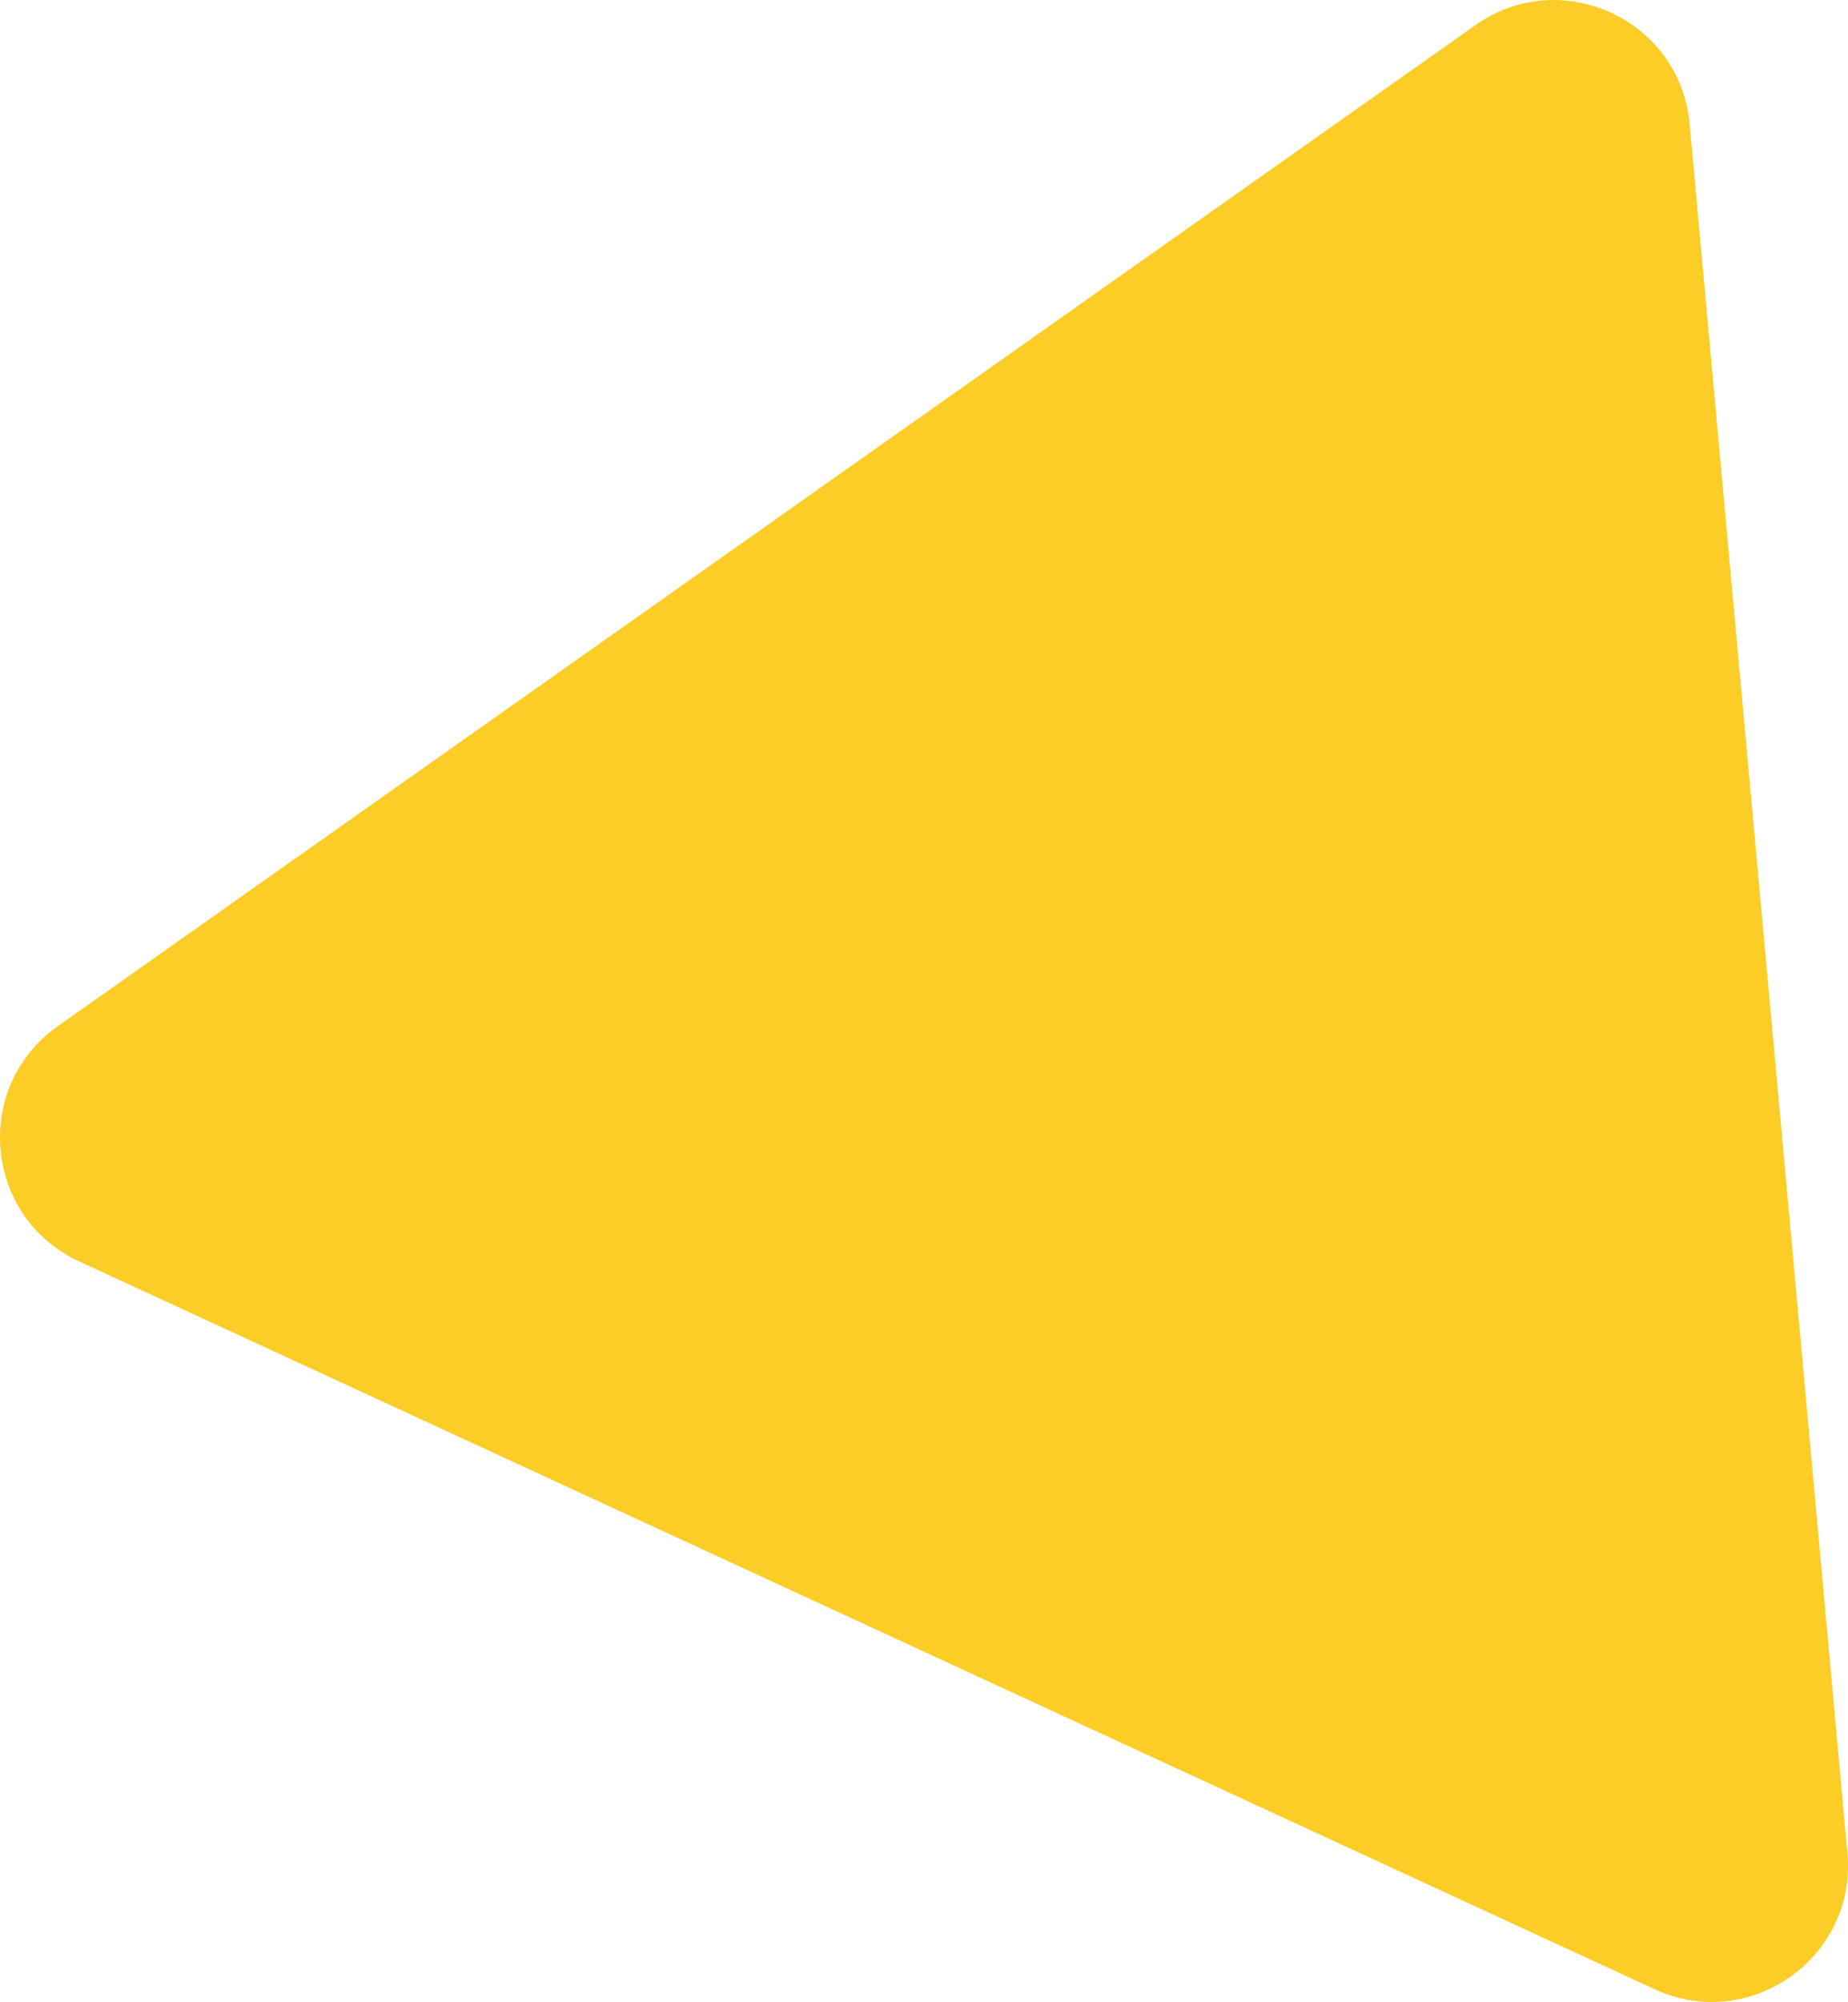
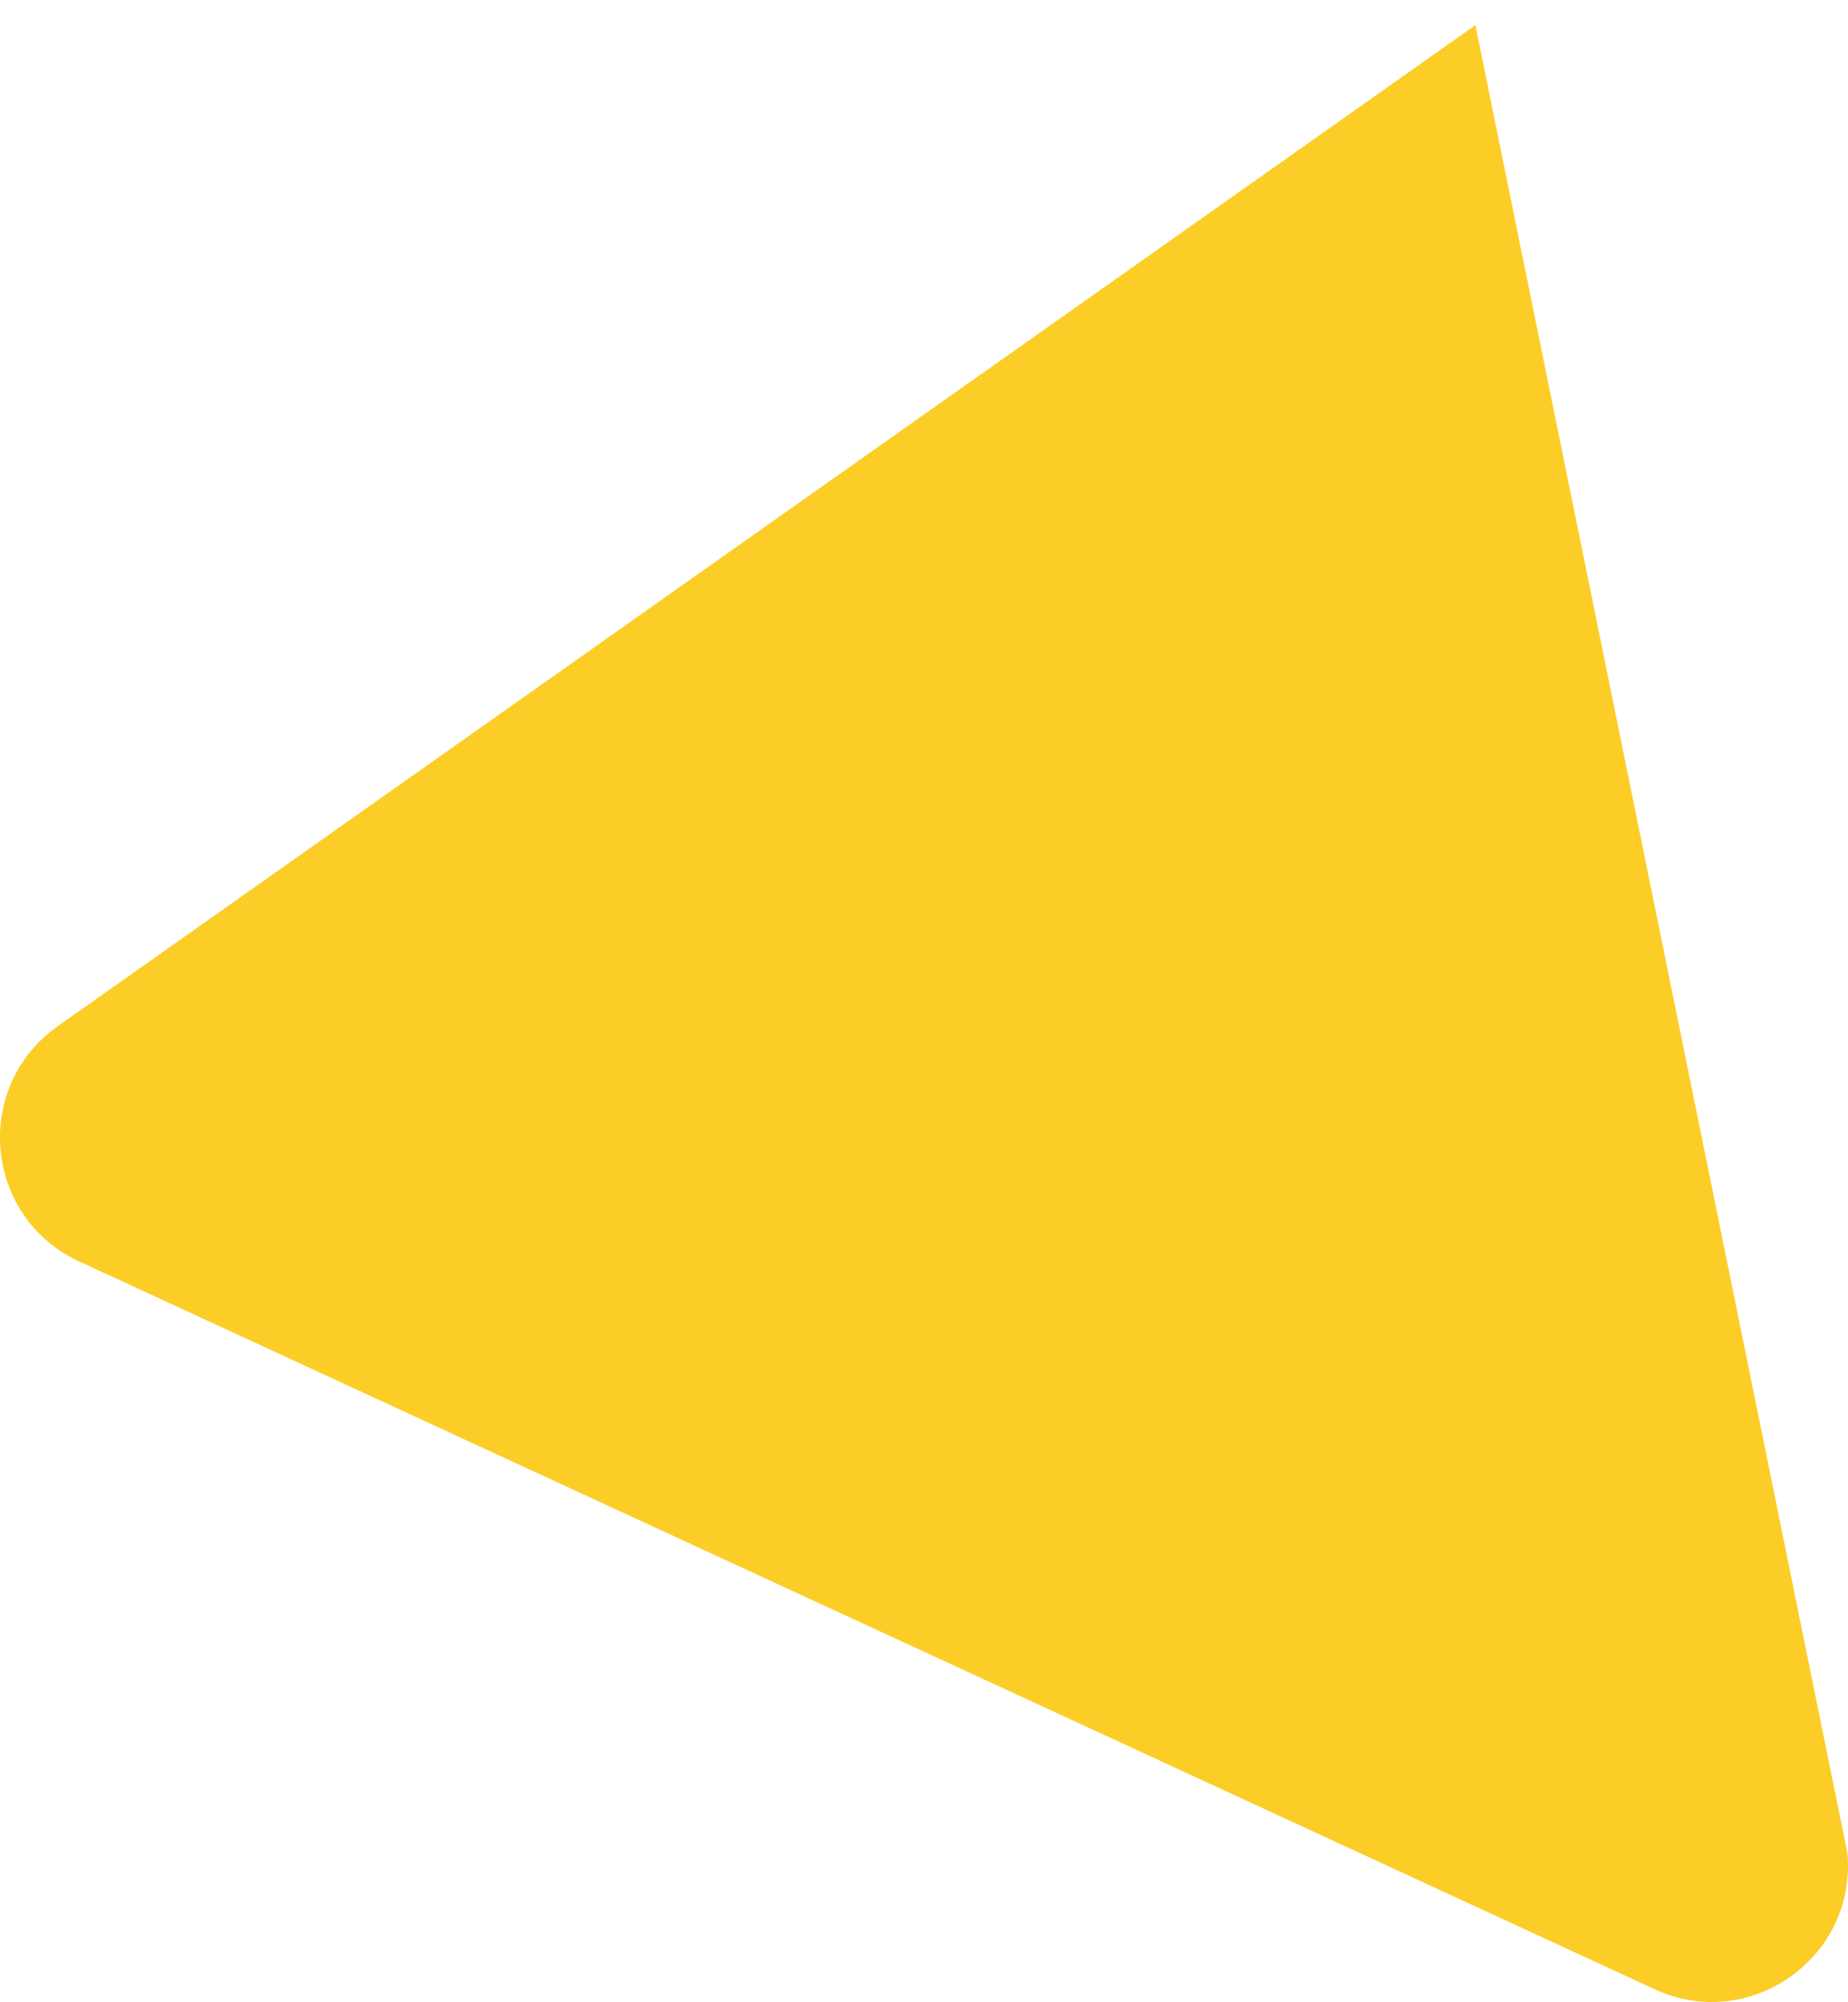
<svg xmlns="http://www.w3.org/2000/svg" width="1194" height="1293" viewBox="0 0 1194 1293" fill="none">
-   <path d="M953.255 16.225C1008.63 -22.859 1085.55 12.658 1091.71 80.156L1193.62 1196.67C1199.78 1264.16 1130.56 1313.02 1069.02 1284.6L51.145 814.605C-10.39 786.192 -18.091 701.819 37.284 662.735L953.255 16.225Z" fill="#FCCD26" />
+   <path d="M953.255 16.225L1193.62 1196.67C1199.78 1264.16 1130.56 1313.02 1069.02 1284.6L51.145 814.605C-10.39 786.192 -18.091 701.819 37.284 662.735L953.255 16.225Z" fill="#FCCD26" />
</svg>